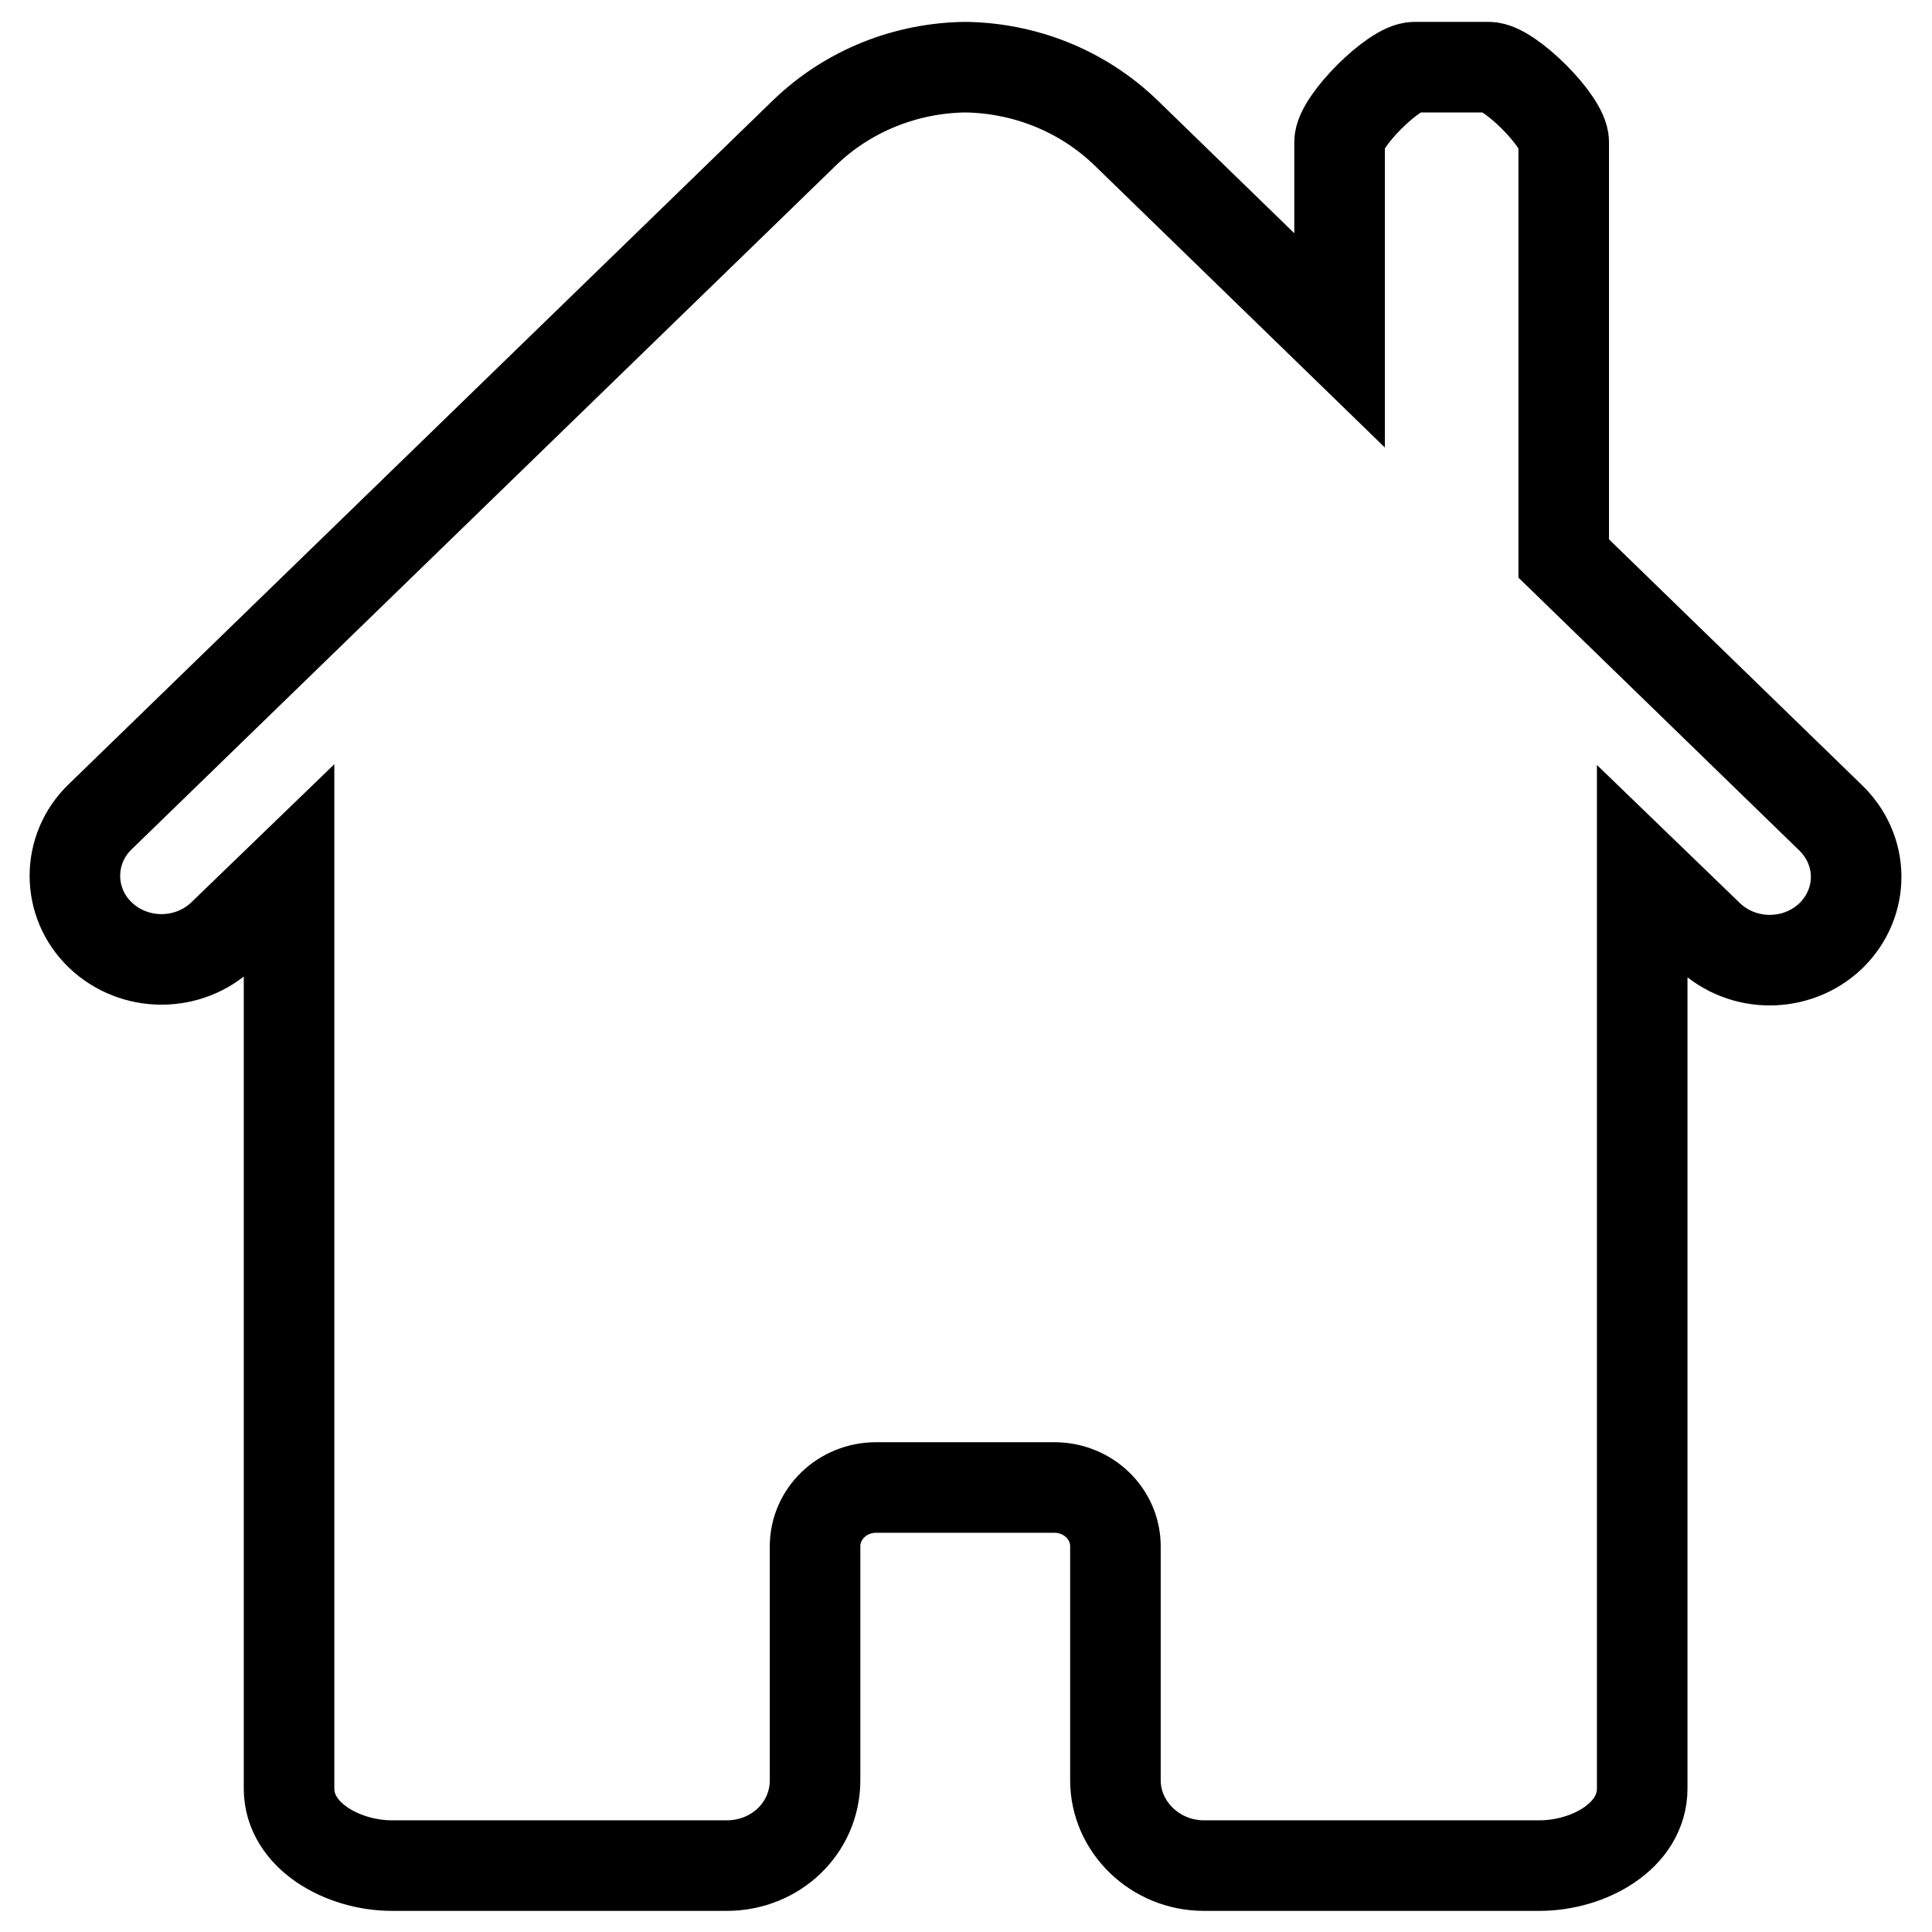
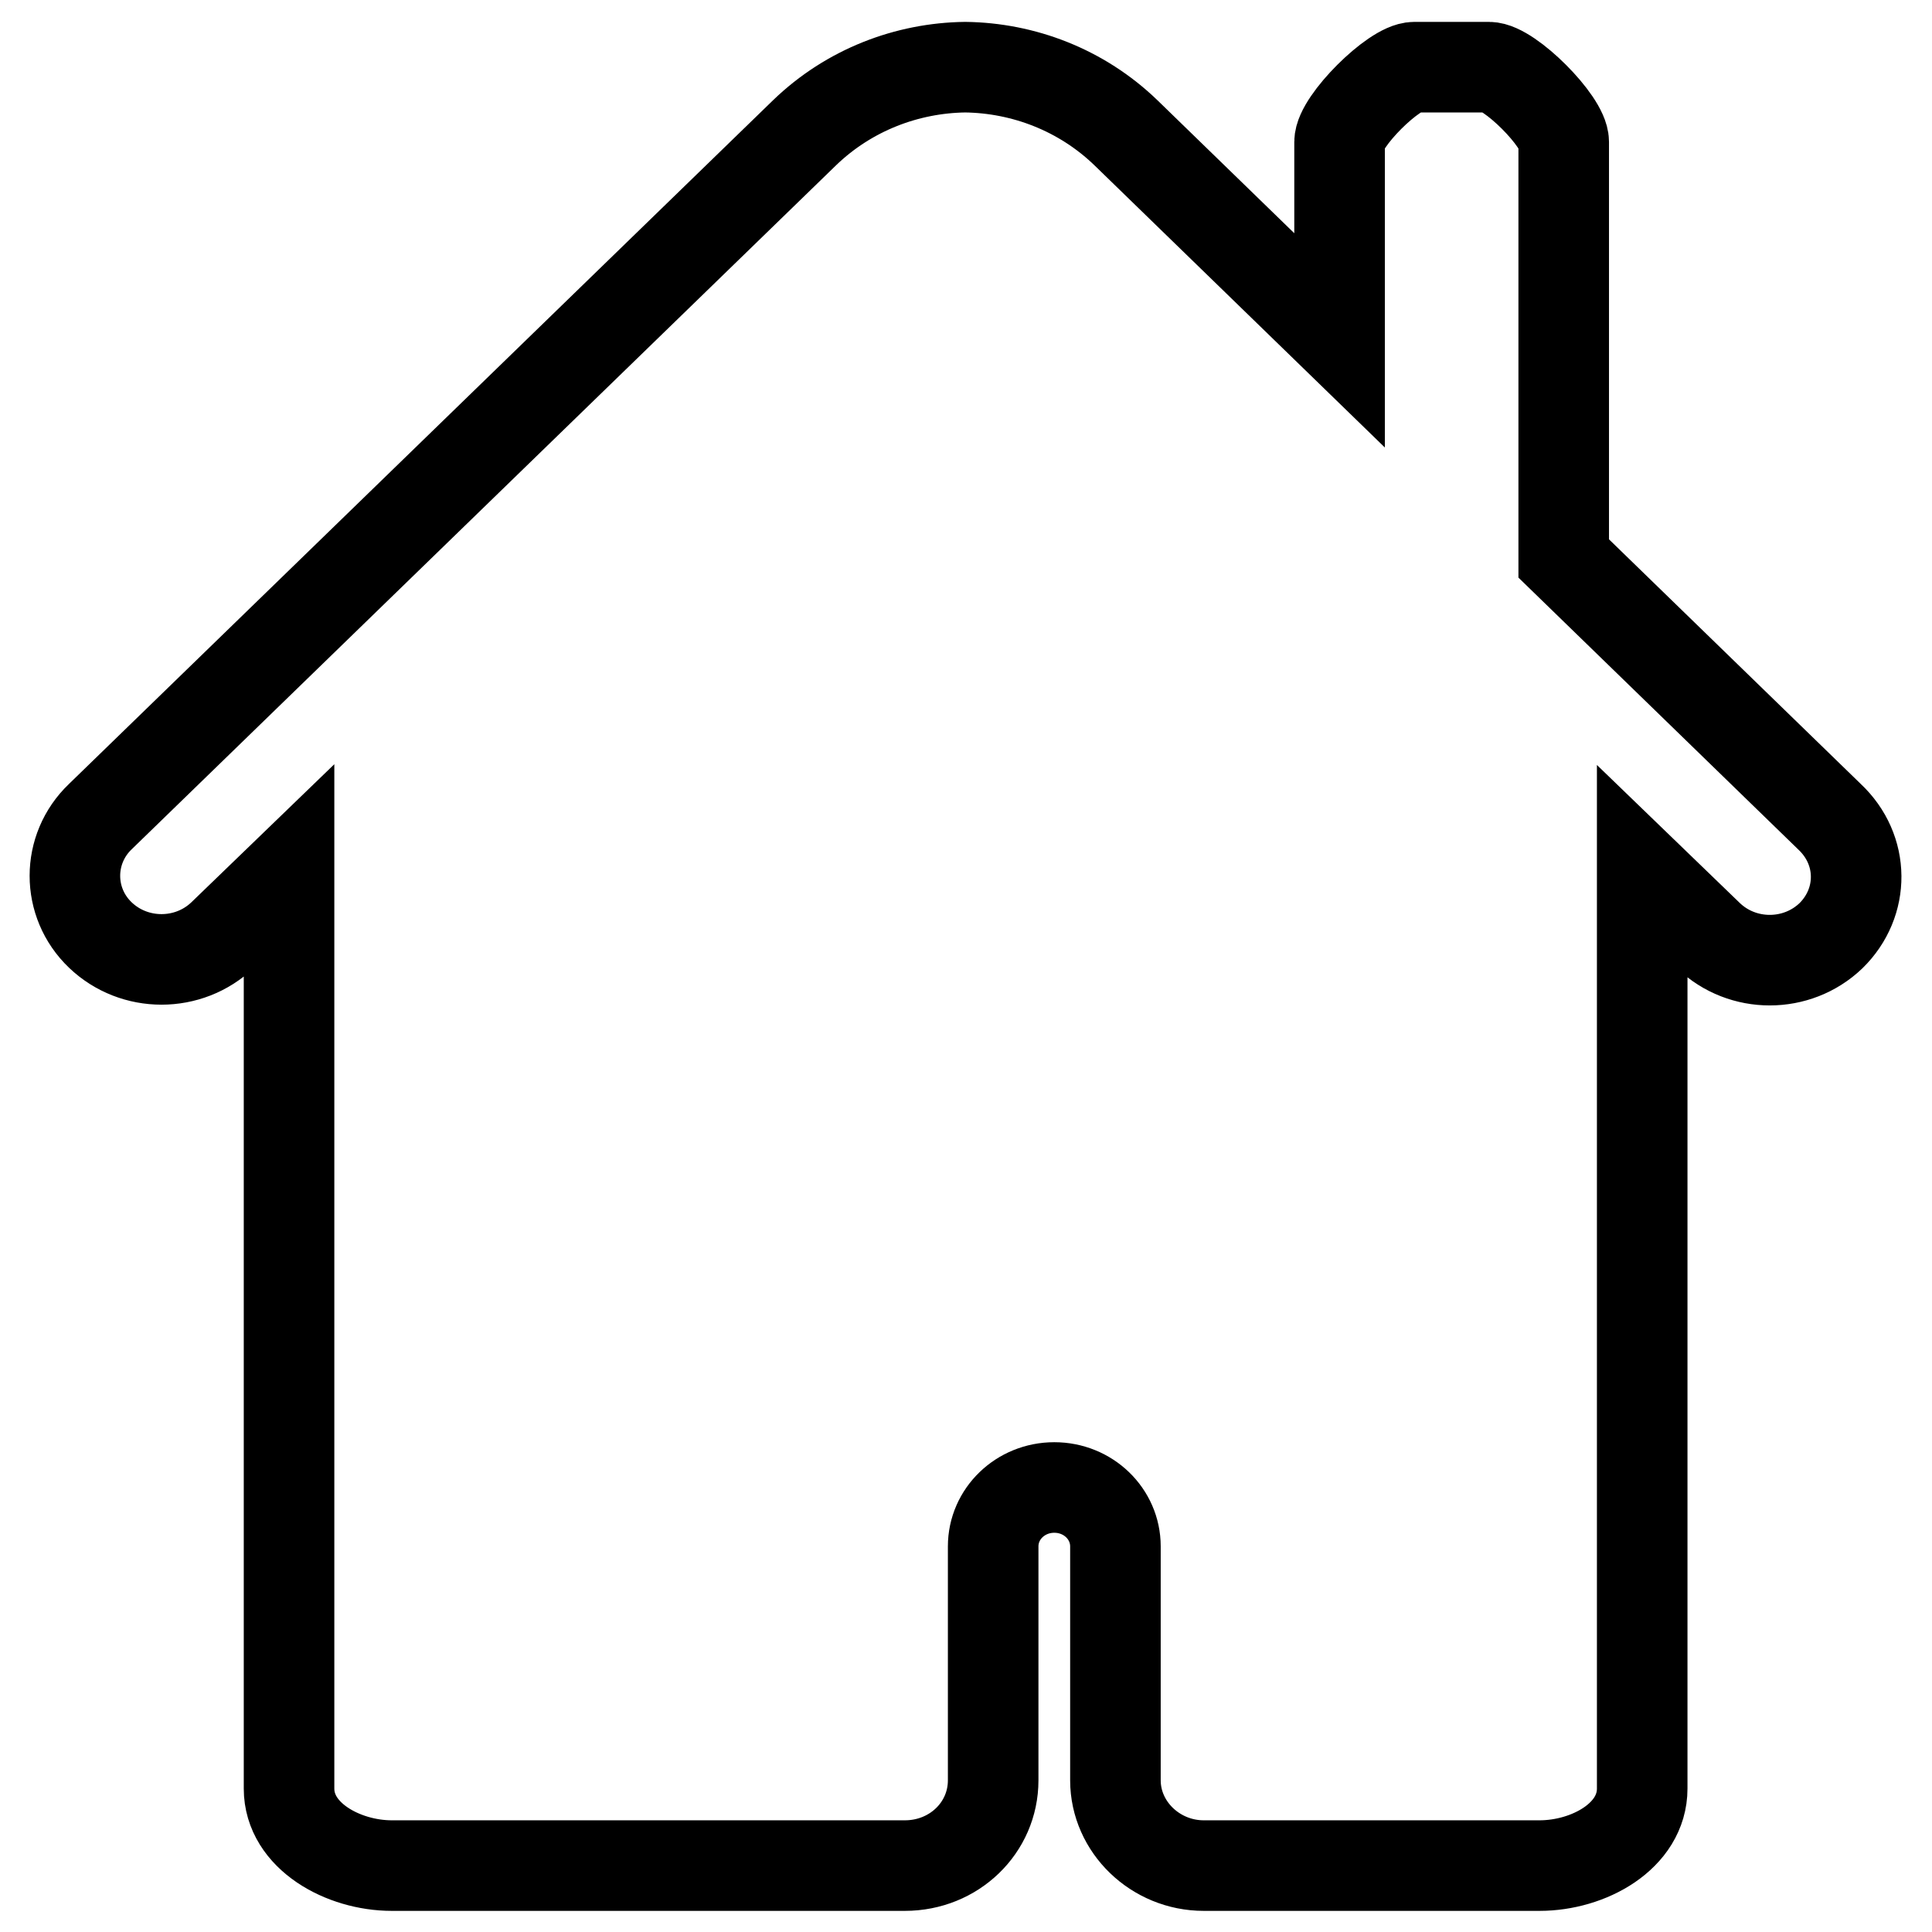
<svg xmlns="http://www.w3.org/2000/svg" version="1.1" x="0px" y="0px" viewBox="0 0 256 256" enable-background="new 0 0 256 256" xml:space="preserve">
  <g>
-     <path stroke-width="12" fill-opacity="0" stroke="#000000" d="M242.6,124c-4.5,4.3-11.7,4.3-16.2,0l-8.8-8.5V237c0,6.3-7.1,10.2-13.6,10.2h-44.5 c-6.4,0-11.7-5.1-11.7-11.3v-31c0-4.3-3.6-7.8-8.1-7.8h-23.6c-4.5,0-8.1,3.5-8.1,7.8v31c0,6.3-5.2,11.3-11.7,11.3H51.9 c-6.4,0-13.6-3.9-13.6-10.2V115.4l-8.8,8.5c-4.5,4.3-11.7,4.3-16.2,0c-4.5-4.3-4.5-11.4,0-15.7l93.3-90.6 c5.9-5.7,13.6-8.6,21.3-8.7c7.7,0.1,15.4,3,21.3,8.7l28.3,27.5V18.8c0-2.7,7.2-9.9,9.9-9.9h9.9c2.7,0,9.9,7.2,9.9,9.9V74l35.2,34.2 C247.1,112.6,247.1,119.6,242.6,124L242.6,124z" />
+     <path stroke-width="12" fill-opacity="0" stroke="#000000" d="M242.6,124c-4.5,4.3-11.7,4.3-16.2,0l-8.8-8.5V237c0,6.3-7.1,10.2-13.6,10.2h-44.5 c-6.4,0-11.7-5.1-11.7-11.3v-31c0-4.3-3.6-7.8-8.1-7.8c-4.5,0-8.1,3.5-8.1,7.8v31c0,6.3-5.2,11.3-11.7,11.3H51.9 c-6.4,0-13.6-3.9-13.6-10.2V115.4l-8.8,8.5c-4.5,4.3-11.7,4.3-16.2,0c-4.5-4.3-4.5-11.4,0-15.7l93.3-90.6 c5.9-5.7,13.6-8.6,21.3-8.7c7.7,0.1,15.4,3,21.3,8.7l28.3,27.5V18.8c0-2.7,7.2-9.9,9.9-9.9h9.9c2.7,0,9.9,7.2,9.9,9.9V74l35.2,34.2 C247.1,112.6,247.1,119.6,242.6,124L242.6,124z" />
  </g>
</svg>